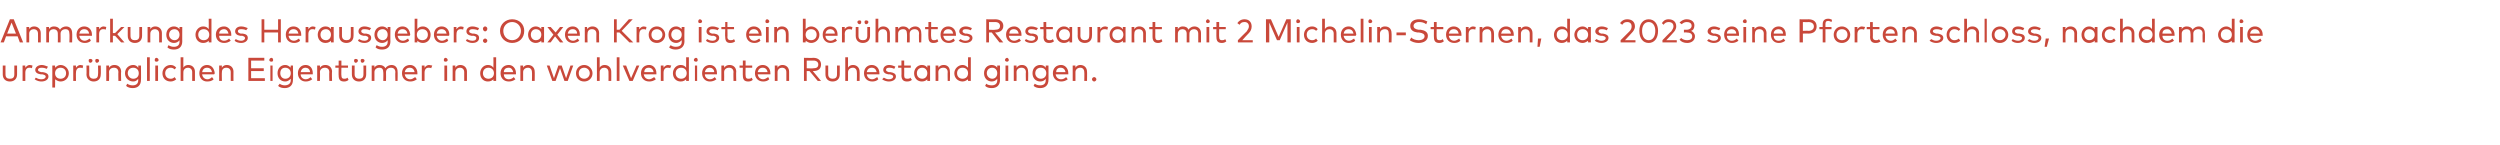
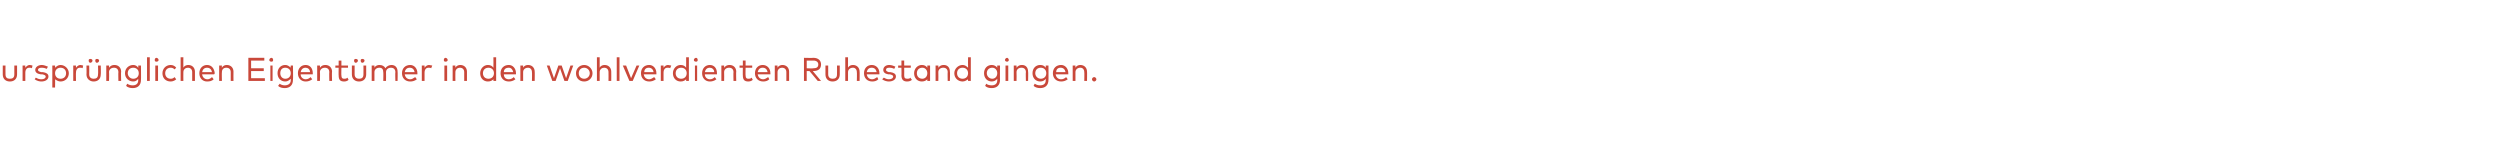
<svg xmlns="http://www.w3.org/2000/svg" version="1.1" width="454px" height="26.3px" viewBox="0 -3 454 26.3" style="top:-3px">
  <desc>Anmerkung des Herausgebers: Oaxen Krog ist ein ber hmtes Restaurant mit 2 Michelin Sternen, das 2023 seine Pforten sc...</desc>
  <defs />
  <g id="Polygon21628">
    <path d="m3.1 10.5c0 .9-.6 1.3-1.3 1.3c-.7 0-1.3-.4-1.3-1.3V8.9h.5s-.02 1.6 0 1.6c0 .6.3.8.8.8c.5 0 .8-.2.8-.8V8.9h.5v1.6zm2.8-1.6l-.1.5c-.1-.1-.3-.1-.5-.1c-.4 0-.7.3-.7.9v1.5h-.5V8.9h.5s-.02.36 0 .4c.2-.3.5-.5.8-.5c.2 0 .4.1.5.1zm2.6.6c-.2-.1-.6-.2-.9-.2c-.4 0-.7.1-.7.4c0 .2.2.3.6.4h.3c.6.1 1 .3 1 .8c0 .5-.5.9-1.3.9c-.3 0-.8-.1-1.2-.4l.2-.3c.2.1.5.3 1 .3c.5 0 .8-.2.8-.5c0-.2-.2-.3-.6-.4h-.3c-.7-.1-1-.4-1-.8c0-.5.5-.9 1.2-.9c.4 0 .8.2 1.1.3l-.2.4zm4 .8c0 .9-.7 1.5-1.5 1.5c-.4 0-.7-.2-1-.4c.03-.04 0 1.5 0 1.5h-.5v-4h.5s.03.37 0 .4c.3-.3.6-.5 1-.5c.8 0 1.5.7 1.5 1.5zm-2.5 0c0 .6.4 1 1 1c.6 0 1-.4 1-1c0-.6-.4-1-1-1c-.6 0-1 .4-1 1zm5.1-1.4l-.1.5c-.1-.1-.3-.1-.5-.1c-.4 0-.7.3-.7.9c-.03-.05 0 1.5 0 1.5h-.5V8.9h.5s-.03.36 0 .4c.2-.3.5-.5.8-.5c.2 0 .4.1.5.1zm3.2 1.6c0 .9-.6 1.3-1.3 1.3c-.6 0-1.3-.4-1.3-1.3c.04.05 0-1.6 0-1.6h.5s.03 1.6 0 1.6c0 .6.4.8.8.8c.5 0 .8-.2.8-.8c.05 0 0-1.6 0-1.6h.5s.04 1.65 0 1.6zM16.8 8c0 .2-.2.4-.4.4c-.2 0-.3-.2-.3-.4c0-.2.1-.3.3-.3c.2 0 .4.1.4.3zM18 8c0 .2-.2.4-.4.4c-.2 0-.3-.2-.3-.4c0-.2.1-.3.3-.3c.2 0 .4.1.4.3zm4 2c-.05-.03 0 1.7 0 1.7h-.5s-.04-1.57 0-1.6c0-.5-.3-.8-.8-.8c-.5 0-.9.3-.9.8c.04.04 0 1.6 0 1.6h-.5V8.9h.5s.03.36 0 .4c.3-.4.6-.5 1-.5c.7 0 1.2.5 1.2 1.2zm3.1-.7c.04-.02 0-.4 0-.4h.5s.03 2.64 0 2.6c0 1-.6 1.5-1.5 1.5c-.4 0-.9-.1-1.2-.4l.2-.4c.3.2.6.3 1 .3c.6 0 1-.3 1-.9v-.3c-.2.3-.5.5-.9.5c-.8 0-1.5-.6-1.5-1.5c0-.9.7-1.5 1.5-1.5c.4 0 .7.2.9.5zm-1.9 1c0 .5.4 1 1 1c.6 0 1-.4 1-1c0-.6-.4-1-1-1c-.6 0-1 .4-1 1zm4 1.4h-.5V7.4h.5v4.3zm1.5 0h-.5V8.9h.5v2.8zm.1-3.8c0 .2-.2.3-.4.3c-.2 0-.3-.1-.3-.3c0-.2.1-.4.3-.4c.2 0 .4.2.4.4zM32 9.3l-.3.3c-.2-.2-.4-.3-.7-.3c-.6 0-1 .4-1 1c0 .6.4 1 1 1c.3 0 .5-.1.7-.3l.3.4c-.2.2-.6.4-1 .4c-.9 0-1.5-.6-1.5-1.5c0-.8.6-1.5 1.5-1.5c.4 0 .8.2 1 .5zm1.3 0c.2-.4.6-.5.9-.5c.7 0 1.2.5 1.2 1.2v1.7h-.5v-1.6c0-.5-.3-.8-.8-.8c-.4 0-.8.3-.8.8c-.02.04 0 1.6 0 1.6h-.5V7.4h.5s-.02 1.86 0 1.9zm5.7 1c0 .1-.1.1-.1.2h-2.2c.1.6.5.9 1 .9c.3 0 .6-.2.8-.4l.3.4c-.3.3-.7.4-1.2.4c-.8 0-1.4-.6-1.4-1.5c0-.9.6-1.5 1.4-1.5c.8 0 1.3.6 1.4 1.5zm-2.3-.2h1.8c-.1-.5-.4-.8-.9-.8c-.5 0-.8.3-.9.8zm5.7-.1c-.02-.03 0 1.7 0 1.7h-.5v-1.6c0-.5-.3-.8-.8-.8c-.5 0-.8.3-.8.8c-.04.04 0 1.6 0 1.6h-.5V8.9h.5s-.04.36 0 .4c.2-.4.6-.5.9-.5c.7 0 1.2.5 1.2 1.2zm5.7 1.7h-3V7.5h2.9v.5h-2.4v1.4h2.3v.5h-2.3v1.3h2.5v.5zm1.4 0h-.4V8.9h.4v2.8zm.1-3.8c0 .2-.1.3-.3.3c-.2 0-.4-.1-.4-.3c0-.2.2-.4.4-.4c.2 0 .3.2.3.4zm3.2 1.4c-.05-.02 0-.4 0-.4h.4s.05 2.64 0 2.6c0 1-.6 1.5-1.5 1.5c-.4 0-.9-.1-1.2-.4l.3-.4c.2.2.6.3.9.3c.6 0 1.1-.3 1.1-.9v-.3c-.3.3-.6.5-1 .5c-.8 0-1.4-.6-1.4-1.5c0-.9.6-1.5 1.4-1.5c.4 0 .7.2 1 .5zm-1.9 1c0 .5.3 1 .9 1c.6 0 1-.4 1-1c0-.6-.4-1-1-1c-.6 0-.9.4-.9 1zm5.9 0v.2h-2.2c0 .6.5.9.9.9c.4 0 .7-.2.9-.4l.3.4c-.4.3-.8.4-1.2.4c-.8 0-1.4-.6-1.4-1.5c0-.9.6-1.5 1.4-1.5c.8 0 1.3.6 1.3 1.5zm-2.2-.2h1.7c0-.5-.4-.8-.8-.8c-.5 0-.8.3-.9.8zm5.7-.1c-.05-.03 0 1.7 0 1.7h-.5s-.04-1.57 0-1.6c0-.5-.3-.8-.8-.8c-.5 0-.9.3-.9.8c.04.04 0 1.6 0 1.6h-.5V8.9h.5s.03.36 0 .4c.3-.4.6-.5 1-.5c.7 0 1.2.5 1.2 1.2zm2.9-.7H62s-.04 1.43 0 1.4c0 .5.2.6.5.6c.2 0 .4 0 .6-.2l.2.4c-.2.2-.5.3-.8.3c-.7 0-1-.3-1-1.1c-.03.04 0-1.4 0-1.4h-.6v-.4h.6v-.9h.5v.9h1.2v.4zm3.3 1.2c0 .9-.6 1.3-1.3 1.3c-.7 0-1.3-.4-1.3-1.3V8.9h.5v1.6c0 .6.4.8.8.8c.5 0 .8-.2.8-.8c.02 0 0-1.6 0-1.6h.5v1.6zM65 8c0 .2-.2.4-.4.4c-.2 0-.3-.2-.3-.4c0-.2.1-.3.3-.3c.2 0 .4.1.4.3zm1.2 0c0 .2-.2.4-.4.4c-.2 0-.3-.2-.3-.4c0-.2.1-.3.3-.3c.2 0 .4.1.4.3zm6 2c.04-.03 0 1.7 0 1.7h-.4s-.05-1.57 0-1.6c0-.5-.3-.8-.8-.8c-.5 0-.9.3-.9.8c.03.04 0 1.6 0 1.6h-.5s.04-1.57 0-1.6c0-.5-.2-.8-.7-.8c-.5 0-.9.3-.9.8v1.6h-.5V8.9h.5v.4c.2-.4.6-.5.9-.5c.5 0 .9.2 1.1.6c.2-.4.7-.6 1.1-.6c.7 0 1.1.5 1.1 1.2zm3.6.3v.2h-2.3c.1.6.5.9 1 .9c.3 0 .6-.2.9-.4l.3.4c-.4.3-.8.4-1.2.4c-.9 0-1.5-.6-1.5-1.5c0-.9.6-1.5 1.5-1.5c.7 0 1.3.6 1.3 1.5zm-2.3-.2h1.8c-.1-.5-.4-.8-.9-.8c-.5 0-.8.3-.9.8zm5-1.2l-.2.5c-.1-.1-.3-.1-.5-.1c-.4 0-.7.3-.7.9v1.5h-.5V8.9h.5v.4c.2-.3.5-.5.8-.5c.2 0 .4.1.6.1zm2.7 2.8h-.5V8.9h.5v2.8zm.1-3.8c0 .2-.2.3-.4.3c-.2 0-.3-.1-.3-.3c0-.2.1-.4.3-.4c.2 0 .4.2.4.4zm3.5 2.1v1.7h-.5v-1.6c0-.5-.3-.8-.8-.8c-.4 0-.8.3-.8.8c-.02.04 0 1.6 0 1.6h-.5V8.9h.5s-.02.36 0 .4c.2-.4.6-.5.9-.5c.7 0 1.2.5 1.2 1.2zm4.8-.7c.03-.03 0-1.9 0-1.9h.5v4.3h-.5s.03-.34 0-.3c-.2.2-.5.4-1 .4c-.8 0-1.4-.6-1.4-1.5c0-.8.6-1.5 1.4-1.5c.5 0 .8.2 1 .5zm-1.9 1c0 .6.4 1 1 1c.6 0 1-.4 1-1c0-.6-.4-1-1-1c-.6 0-1 .4-1 1zm6 0v.2h-2.2c0 .6.4.9.9.9c.4 0 .7-.2.9-.4l.3.4c-.4.3-.8.4-1.2.4c-.9 0-1.5-.6-1.5-1.5c0-.9.6-1.5 1.5-1.5c.7 0 1.3.6 1.3 1.5zm-2.2-.2h1.7c-.1-.5-.4-.8-.8-.8c-.6 0-.9.3-.9.8zm5.6-.1c.03-.03 0 1.7 0 1.7h-.5s.04-1.57 0-1.6c0-.5-.3-.8-.7-.8c-.5 0-.9.3-.9.8v1.6h-.5V8.9h.5v.4c.2-.4.6-.5.9-.5c.7 0 1.2.5 1.2 1.2zm5.7 1.2l.8-2.3h.5l-1 2.8h-.6l-.8-2.3l-.8 2.3h-.6l-1-2.8h.5l.8 2.3l.8-2.3h.6l.8 2.3zm4.8-.9c0 .9-.7 1.5-1.5 1.5c-.9 0-1.5-.6-1.5-1.5c0-.8.6-1.5 1.5-1.5c.8 0 1.5.7 1.5 1.5zm-2.5 0c0 .6.4 1 1 1c.5 0 1-.4 1-1c0-.6-.5-1-1-1c-.6 0-1 .4-1 1zm3.8-1c.2-.4.6-.5.9-.5c.7 0 1.2.5 1.2 1.2c.02-.03 0 1.7 0 1.7h-.5s.02-1.57 0-1.6c0-.5-.3-.8-.8-.8c-.4 0-.8.3-.8.8v1.6h-.5V7.4h.5v1.9zm3.6 2.4h-.5V7.4h.5v4.3zm2.4 0h-.6l-1.2-2.8h.6l.9 2.3l1-2.3h.5l-1.2 2.8zm4.3-1.4v.2h-2.3c.1.6.5.9 1 .9c.3 0 .6-.2.9-.4l.3.4c-.4.3-.8.4-1.2.4c-.9 0-1.5-.6-1.5-1.5c0-.9.6-1.5 1.5-1.5c.7 0 1.3.6 1.3 1.5zm-2.2-.2h1.7c-.1-.5-.4-.8-.9-.8c-.5 0-.8.3-.8.8zm4.9-1.2l-.2.5c-.1-.1-.3-.1-.5-.1c-.4 0-.7.3-.7.9v1.5h-.5V8.9h.5v.4c.2-.3.5-.5.8-.5c.2 0 .4.1.6.1zm2.7.4c.02-.03 0-1.9 0-1.9h.5v4.3h-.5s.02-.34 0-.3c-.2.2-.5.4-1 .4c-.8 0-1.4-.6-1.4-1.5c0-.8.6-1.5 1.4-1.5c.5 0 .8.2 1 .5zm-1.9 1c0 .6.4 1 1 1c.6 0 1-.4 1-1c0-.6-.4-1-1-1c-.6 0-1 .4-1 1zm3.9 1.4h-.4V8.9h.4v2.8zm.1-3.8c0 .2-.1.3-.3.3c-.2 0-.4-.1-.4-.3c0-.2.2-.4.4-.4c.2 0 .3.2.3.4zm3.5 2.4v.2H128c0 .6.5.9.9.9c.4 0 .7-.2.9-.4l.3.4c-.4.3-.8.4-1.2.4c-.8 0-1.4-.6-1.4-1.5c0-.9.6-1.5 1.4-1.5c.8 0 1.3.6 1.3 1.5zm-2.2-.2h1.7c0-.5-.4-.8-.8-.8c-.5 0-.8.3-.9.8zm5.7-.1c-.05-.03 0 1.7 0 1.7h-.5s-.04-1.57 0-1.6c0-.5-.3-.8-.8-.8c-.5 0-.9.3-.9.8c.03.04 0 1.6 0 1.6h-.5V8.9h.5s.03.36 0 .4c.3-.4.6-.5 1-.5c.7 0 1.2.5 1.2 1.2zm2.9-.7h-1.2s-.04 1.43 0 1.4c0 .5.2.6.5.6c.2 0 .4 0 .6-.2l.2.4c-.2.2-.5.3-.8.3c-.7 0-1-.3-1-1.1c-.03.04 0-1.4 0-1.4h-.6v-.4h.6v-.9h.5v.9h1.2v.4zm3.3 1v.2h-2.3c.1.6.5.9 1 .9c.3 0 .6-.2.9-.4l.2.4c-.3.3-.7.4-1.1.4c-.9 0-1.5-.6-1.5-1.5c0-.9.6-1.5 1.4-1.5c.8 0 1.4.6 1.4 1.5zm-2.3-.2h1.8c-.1-.5-.4-.8-.9-.8c-.5 0-.8.3-.9.8zm5.7-.1v1.7h-.5v-1.6c0-.5-.3-.8-.8-.8c-.4 0-.8.3-.8.8v1.6h-.5V8.9h.5s-.02.36 0 .4c.2-.4.6-.5.9-.5c.7 0 1.2.5 1.2 1.2zm4.4-2.5c.9 0 1.4.5 1.4 1.2c0 .8-.5 1.2-1.4 1.2c-.03.03-.1 0-.1 0l1.5 1.8h-.6L147 9.9h-.5v1.8h-.5V7.5s1.66.04 1.7 0zm-1.2.5v1.4s1.15.05 1.2 0c.6 0 .9-.2.9-.7c0-.4-.3-.7-.9-.7c-.05.03-1.2 0-1.2 0zm6 2.5c0 .9-.6 1.3-1.3 1.3c-.7 0-1.3-.4-1.3-1.3V8.9h.5v1.6c0 .6.4.8.8.8c.5 0 .8-.2.8-.8c.02 0 0-1.6 0-1.6h.5v1.6zm1.5-1.2c.2-.4.6-.5.9-.5c.7 0 1.2.5 1.2 1.2c.03-.03 0 1.7 0 1.7h-.5s.04-1.57 0-1.6c0-.5-.3-.8-.7-.8c-.5 0-.9.3-.9.8v1.6h-.5V7.4h.5v1.9zm5.7 1v.2h-2.3c.1.6.5.9 1 .9c.3 0 .6-.2.9-.4l.2.4c-.3.3-.7.4-1.1.4c-.9 0-1.5-.6-1.5-1.5c0-.9.6-1.5 1.4-1.5c.8 0 1.4.6 1.4 1.5zm-2.3-.2h1.8c-.1-.5-.4-.8-.9-.8c-.5 0-.8.3-.9.8zm5-.6c-.2-.1-.5-.2-.9-.2c-.4 0-.6.1-.6.4c0 .2.2.3.5.4h.3c.6.1 1 .3 1 .8c0 .5-.5.9-1.3.9c-.3 0-.8-.1-1.2-.4l.3-.3c.2.1.5.3.9.3c.5 0 .8-.2.8-.5c0-.2-.2-.3-.6-.4h-.3c-.6-.1-.9-.4-.9-.8c0-.5.4-.9 1.1-.9c.4 0 .9.2 1.1.3l-.2.4zm3-.2h-1.2s.02 1.43 0 1.4c0 .5.2.6.6.6c.2 0 .4 0 .5-.2l.3.4c-.2.2-.5.3-.9.3c-.6 0-1-.3-1-1.1c.03.04 0-1.4 0-1.4h-.6v-.4h.6v-.9h.5v.9h1.2v.4zm3.5 2.4h-.5v-.3c-.2.2-.5.4-1 .4c-.8 0-1.4-.6-1.4-1.5c0-.8.6-1.5 1.4-1.5c.5 0 .8.2 1 .5v-.4h.5v2.8zm-2.4-1.4c0 .6.4 1 1 1c.5 0 .9-.4.9-1c0-.6-.4-1-.9-1c-.6 0-1 .4-1 1zm6-.3c.05-.03 0 1.7 0 1.7h-.4s-.04-1.57 0-1.6c0-.5-.3-.8-.8-.8c-.5 0-.9.3-.9.8c.03.04 0 1.6 0 1.6h-.5V8.9h.5s.03.36 0 .4c.3-.4.6-.5 1-.5c.7 0 1.1.5 1.1 1.2zm3.3-.7c-.03-.03 0-1.9 0-1.9h.5v4.3h-.5s-.03-.34 0-.3c-.3.2-.6.4-1 .4c-.8 0-1.5-.6-1.5-1.5c0-.8.7-1.5 1.5-1.5c.4 0 .7.2 1 .5zm-2 1c0 .6.4 1 1 1c.6 0 1-.4 1-1c0-.6-.4-1-1-1c-.6 0-1 .4-1 1zm7.3-1c-.02-.02 0-.4 0-.4h.5s-.03 2.64 0 2.6c0 1-.6 1.5-1.5 1.5c-.5 0-.9-.1-1.2-.4l.2-.4c.2.2.6.3 1 .3c.6 0 1-.3 1-.9v-.3c-.2.3-.6.5-1 .5c-.8 0-1.4-.6-1.4-1.5c0-.9.6-1.5 1.4-1.5c.4 0 .8.2 1 .5zm-1.9 1c0 .5.4 1 1 1c.5 0 .9-.4.9-1c0-.6-.4-1-.9-1c-.6 0-1 .4-1 1zm3.9 1.4h-.5V8.9h.5v2.8zm.1-3.8c0 .2-.2.3-.3.3c-.2 0-.4-.1-.4-.3c0-.2.2-.4.4-.4c.1 0 .3.2.3.4zm3.5 2.1c.04-.03 0 1.7 0 1.7h-.4s-.05-1.57 0-1.6c0-.5-.3-.8-.8-.8c-.5 0-.9.3-.9.8c.03.04 0 1.6 0 1.6h-.5V8.9h.5s.02.36 0 .4c.3-.4.6-.5 1-.5c.7 0 1.1.5 1.1 1.2zm3.2-.7c.03-.02 0-.4 0-.4h.5s.02 2.64 0 2.6c0 1-.6 1.5-1.5 1.5c-.4 0-.9-.1-1.2-.4l.2-.4c.3.2.6.3 1 .3c.6 0 1-.3 1-.9v-.3c-.2.3-.5.5-1 .5c-.8 0-1.4-.6-1.4-1.5c0-.9.6-1.5 1.4-1.5c.5 0 .8.2 1 .5zm-1.9 1c0 .5.4 1 1 1c.6 0 1-.4 1-1c0-.6-.4-1-1-1c-.6 0-1 .4-1 1zm6 0v.2h-2.3c.1.6.5.9 1 .9c.4 0 .7-.2.9-.4l.3.4c-.4.3-.8.4-1.2.4c-.9 0-1.5-.6-1.5-1.5c0-.9.6-1.5 1.5-1.5c.7 0 1.3.6 1.3 1.5zm-2.2-.2h1.7c-.1-.5-.4-.8-.9-.8c-.5 0-.8.3-.8.8zm5.6-.1c.03-.03 0 1.7 0 1.7h-.5s.04-1.57 0-1.6c0-.5-.3-.8-.7-.8c-.5 0-.9.3-.9.8v1.6h-.5V8.9h.5v.4c.2-.4.6-.5.9-.5c.7 0 1.2.5 1.2 1.2zm1.7 1.4c0 .2-.2.4-.4.4c-.2 0-.4-.2-.4-.4c0-.2.2-.4.4-.4c.2 0 .4.2.4.4z" stroke="none" fill="#c9483a" />
  </g>
  <g id="Polygon21627">
-     <path d="m4.2 4.7h-.6l-.4-1.1H1.1L.7 4.7h-.6L1.8.5h.7l1.7 4.2zM1.3 3.1h1.6l-.8-2l-.8 2zM7.4 3c.01-.03 0 1.7 0 1.7h-.5s.02-1.57 0-1.6c0-.5-.3-.8-.8-.8c-.4 0-.8.3-.8.8v1.6h-.5V1.9h.5v.4c.2-.4.6-.5.9-.5c.7 0 1.2.5 1.2 1.2zm5.7 0c.04-.03 0 1.7 0 1.7h-.5s.05-1.57 0-1.6c0-.5-.2-.8-.7-.8c-.5 0-.9.3-.9.8c.02.04 0 1.6 0 1.6h-.5s.03-1.57 0-1.6c0-.5-.3-.8-.8-.8c-.4 0-.8.3-.8.8v1.6h-.5V1.9h.5v.4c.2-.4.6-.5.9-.5c.5 0 .9.2 1.1.6c.2-.4.7-.6 1.1-.6c.7 0 1.1.5 1.1 1.2zm3.6.3v.2h-2.3c.1.6.5.9 1 .9c.3 0 .6-.2.9-.4l.2.4c-.3.3-.7.4-1.1.4c-.9 0-1.5-.6-1.5-1.5c0-.9.6-1.5 1.4-1.5c.8 0 1.4.6 1.4 1.5zm-2.3-.2h1.8c-.1-.5-.4-.8-.9-.8c-.5 0-.8.3-.9.8zm4.9-1.2l-.1.5c-.1-.1-.3-.1-.5-.1c-.4 0-.7.3-.7.9v1.5h-.5V1.9h.5v.4c.2-.3.5-.5.8-.5c.2 0 .4.1.5.1zM20.5 3h.4L22 1.9h.6l-1.3 1.3l1.3 1.5h-.6l-1.1-1.2h-.4v1.2h-.5V.4h.5v2.6zm5.3.5c0 .9-.6 1.3-1.3 1.3c-.7 0-1.3-.4-1.3-1.3V1.9h.5s-.02 1.6 0 1.6c0 .6.3.8.8.8c.5 0 .8-.2.8-.8V1.9h.5v1.6zm3.6-.5v1.7h-.5V3.1c0-.5-.3-.8-.8-.8c-.4 0-.8.3-.8.8c-.02.04 0 1.6 0 1.6h-.5V1.9h.5s-.02.36 0 .4c.2-.4.6-.5.9-.5c.7 0 1.2.5 1.2 1.2zm3.2-.7v-.4h.5s-.02 2.64 0 2.6c0 1-.6 1.5-1.5 1.5c-.5 0-.9-.1-1.2-.4l.2-.4c.3.2.6.3 1 .3c.6 0 1-.3 1-.9v-.3c-.2.3-.6.5-1 .5c-.8 0-1.4-.6-1.4-1.5c0-.9.6-1.5 1.4-1.5c.4 0 .8.2 1 .5zm-1.9 1c0 .5.4 1 1 1c.5 0 .9-.4.9-1c0-.6-.4-1-.9-1c-.6 0-1 .4-1 1zm7.2-1c.03-.03 0-1.9 0-1.9h.5v4.3h-.5s.03-.34 0-.3c-.2.2-.5.4-1 .4c-.8 0-1.4-.6-1.4-1.5c0-.8.6-1.5 1.4-1.5c.5 0 .8.2 1 .5zm-1.9 1c0 .6.4 1 1 1c.6 0 1-.4 1-1c0-.6-.4-1-1-1c-.6 0-1 .4-1 1zm6 0v.2h-2.2c0 .6.4.9.9.9c.4 0 .7-.2.9-.4l.3.4c-.4.3-.8.4-1.2.4c-.9 0-1.5-.6-1.5-1.5c0-.9.6-1.5 1.5-1.5c.7 0 1.3.6 1.3 1.5zm-2.2-.2h1.7c-.1-.5-.4-.8-.8-.8c-.5 0-.9.3-.9.8zm4.9-.6c-.1-.1-.5-.2-.9-.2c-.4 0-.6.1-.6.4c0 .2.2.3.5.4h.4c.6.1.9.3.9.8c0 .5-.5.9-1.2.9c-.4 0-.9-.1-1.2-.4l.2-.3c.2.1.5.3 1 .3c.4 0 .7-.2.7-.5c0-.2-.2-.3-.5-.4h-.4c-.6-.1-.9-.4-.9-.8c0-.5.4-.9 1.1-.9c.5 0 .9.2 1.2.3l-.3.4zm3.3-.1h2.5V.5h.5v4.2h-.5V2.9H48v1.8h-.5V.5h.5v1.9zm6.7.9v.2h-2.3c.1.6.5.9 1 .9c.3 0 .6-.2.9-.4l.2.4c-.3.3-.7.4-1.1.4c-.9 0-1.5-.6-1.5-1.5c0-.9.6-1.5 1.4-1.5c.8 0 1.4.6 1.4 1.5zm-2.3-.2h1.8c-.1-.5-.4-.8-.9-.8c-.5 0-.8.3-.9.8zm4.9-1.2l-.1.5c-.1-.1-.3-.1-.5-.1c-.4 0-.7.3-.7.9v1.5h-.5V1.9h.5v.4c.2-.3.5-.5.8-.5c.2 0 .4.1.5.1zm3.3 2.8h-.5s.02-.34 0-.3c-.2.2-.5.4-1 .4c-.8 0-1.4-.6-1.4-1.5c0-.8.6-1.5 1.4-1.5c.5 0 .8.2 1 .5c.02-.03 0-.4 0-.4h.5v2.8zm-2.4-1.4c0 .6.4 1 1 1c.5 0 .9-.4.9-1c0-.6-.4-1-.9-1c-.6 0-1 .4-1 1zm6 .2c0 .9-.6 1.3-1.3 1.3c-.7 0-1.3-.4-1.3-1.3c.02.05 0-1.6 0-1.6h.5v1.6c0 .6.4.8.8.8c.5 0 .8-.2.8-.8c.03 0 0-1.6 0-1.6h.5s.02 1.65 0 1.6zm2.9-1c-.1-.1-.5-.2-.9-.2c-.4 0-.6.1-.6.4c0 .2.2.3.5.4h.4c.6.1.9.3.9.8c0 .5-.5.9-1.2.9c-.4 0-.9-.1-1.2-.4l.2-.3c.2.1.5.3 1 .3c.4 0 .7-.2.7-.5c0-.2-.2-.3-.5-.4h-.4c-.6-.1-.9-.4-.9-.8c0-.5.4-.9 1.1-.9c.5 0 .9.2 1.2.3l-.3.4zm3.3-.2c-.02-.02 0-.4 0-.4h.5s-.03 2.64 0 2.6c0 1-.6 1.5-1.5 1.5c-.5 0-.9-.1-1.2-.4l.2-.4c.3.2.6.3 1 .3c.6 0 1-.3 1-.9v-.3c-.2.3-.6.5-1 .5c-.8 0-1.4-.6-1.4-1.5c0-.9.6-1.5 1.4-1.5c.4 0 .8.2 1 .5zm-1.9 1c0 .5.4 1 1 1c.5 0 .9-.4.9-1c0-.6-.4-1-.9-1c-.6 0-1 .4-1 1zm6 0c0 .1-.1.1-.1.2h-2.2c.1.6.5.9 1 .9c.3 0 .6-.2.9-.4l.2.4c-.3.3-.7.4-1.2.4c-.8 0-1.4-.6-1.4-1.5c0-.9.6-1.5 1.4-1.5c.8 0 1.3.6 1.4 1.5zm-2.3-.2h1.8c-.1-.5-.4-.8-.9-.8c-.5 0-.8.3-.9.8zm6 .2c0 .9-.6 1.5-1.4 1.5c-.5 0-.8-.2-1-.4c-.04-.04 0 .3 0 .3h-.5V.4h.5s-.04 1.87 0 1.9c.2-.3.5-.5 1-.5c.8 0 1.4.7 1.4 1.5zm-2.5 0c0 .6.4 1 1 1c.6 0 1-.4 1-1c0-.6-.4-1-1-1c-.6 0-1 .4-1 1zm5.9 0c0 .1 0 .1-.1.2h-2.2c.1.6.5.9 1 .9c.3 0 .6-.2.9-.4l.2.4c-.3.3-.7.4-1.2.4c-.8 0-1.4-.6-1.4-1.5c0-.9.6-1.5 1.4-1.5c.8 0 1.4.6 1.4 1.5zm-2.3-.2h1.8c-.1-.5-.4-.8-.9-.8c-.5 0-.8.3-.9.8zm4.9-1.2l-.1.5c-.1-.1-.3-.1-.5-.1c-.4 0-.7.3-.7.9c-.03-.05 0 1.5 0 1.5h-.5V1.9h.5s-.04.36 0 .4c.2-.3.5-.5.8-.5c.2 0 .4.1.5.1zm2.6.6c-.2-.1-.6-.2-1-.2c-.3 0-.6.1-.6.4c0 .2.2.3.6.4h.3c.6.1.9.3.9.8c0 .5-.4.9-1.2.9c-.4 0-.8-.1-1.2-.4l.2-.3c.2.1.5.3 1 .3c.5 0 .7-.2.7-.5c0-.2-.1-.3-.5-.4h-.4c-.6-.1-.9-.4-.9-.8c0-.5.4-.9 1.1-.9c.5 0 .9.2 1.2.3l-.2.4zm1.7-.3c0 .3-.2.5-.4.5c-.2 0-.4-.2-.4-.5c0-.2.2-.4.4-.4c.2 0 .4.2.4.4zm0 2.2c0 .2-.2.4-.4.4c-.2 0-.4-.2-.4-.4c0-.2.2-.4.4-.4c.2 0 .4.2.4.4zm6.7-1.8c0 1.3-.9 2.2-2.2 2.2c-1.2 0-2.2-.9-2.2-2.2c0-1.2 1-2.1 2.2-2.1c1.3 0 2.2.9 2.2 2.1zm-3.8 0c0 1 .7 1.7 1.6 1.7c.9 0 1.6-.7 1.6-1.7c0-.9-.7-1.6-1.6-1.6c-.9 0-1.6.7-1.6 1.6zm7.4 2.1h-.5v-.3c-.2.2-.6.4-1 .4c-.8 0-1.4-.6-1.4-1.5c0-.8.6-1.5 1.4-1.5c.4 0 .8.2 1 .5v-.4h.5v2.8zm-2.4-1.4c0 .6.4 1 .9 1c.6 0 1-.4 1-1c0-.6-.4-1-1-1c-.5 0-.9.4-.9 1zm4.8 0l1.1 1.4h-.6l-.9-1.1l-.8 1.1h-.6l1.1-1.4l-1.1-1.4h.6l.9 1l.8-1h.6l-1.1 1.4zm4.1 0v.2h-2.2c.1.6.5.9 1 .9c.3 0 .6-.2.8-.4l.3.4c-.4.3-.8.4-1.2.4c-.8 0-1.4-.6-1.4-1.5c0-.9.6-1.5 1.4-1.5c.8 0 1.3.6 1.3 1.5zm-2.2-.2h1.7c0-.5-.3-.8-.8-.8c-.5 0-.8.3-.9.8zm5.7-.1c-.03-.03 0 1.7 0 1.7h-.5s-.02-1.57 0-1.6c0-.5-.3-.8-.8-.8c-.5 0-.8.3-.8.8c-.05.04 0 1.6 0 1.6h-.5V1.9h.4s.05.36 0 .4c.3-.4.7-.5 1-.5c.7 0 1.2.5 1.2 1.2zm3.7-.1h-.5v1.8h-.5V.5h.5v1.9h.5l1.7-1.9h.7l-2 2.1l2.1 2.1h-.7l-1.8-1.8zm4.9-1l-.1.5c-.1-.1-.3-.1-.5-.1c-.4 0-.7.3-.7.9c-.04-.05 0 1.5 0 1.5h-.5V1.9h.5s-.04.36 0 .4c.2-.3.5-.5.8-.5c.2 0 .4.1.5.1zm3.4 1.4c0 .9-.7 1.5-1.5 1.5c-.9 0-1.5-.6-1.5-1.5c0-.8.6-1.5 1.5-1.5c.8 0 1.5.7 1.5 1.5zm-2.5 0c0 .6.4 1 1 1c.5 0 1-.4 1-1c0-.6-.5-1-1-1c-.6 0-1 .4-1 1zm5.5-1c-.04-.02 0-.4 0-.4h.5s-.05 2.64 0 2.6c0 1-.7 1.5-1.6 1.5c-.4 0-.9-.1-1.2-.4l.3-.4c.2.2.6.3.9.3c.7 0 1.1-.3 1.1-.9v-.3c-.3.3-.6.5-1 .5c-.8 0-1.4-.6-1.4-1.5c0-.9.6-1.5 1.4-1.5c.4 0 .7.2 1 .5zm-1.9 1c0 .5.4 1 .9 1c.6 0 1-.4 1-1c0-.6-.4-1-1-1c-.5 0-.9.4-.9 1zm5.5 1.4h-.5V1.9h.5v2.8zm.1-3.8c0 .2-.2.3-.4.3c-.2 0-.3-.1-.3-.3c0-.2.1-.4.3-.4c.2 0 .4.2.4.4zm2.8 1.6c-.1-.1-.5-.2-.9-.2c-.4 0-.6.1-.6.4c0 .2.2.3.5.4h.4c.6.1.9.3.9.8c0 .5-.5.9-1.2.9c-.4 0-.9-.1-1.2-.4l.2-.3c.2.1.5.3 1 .3c.4 0 .7-.2.7-.5c0-.2-.2-.3-.5-.4h-.4c-.6-.1-.9-.4-.9-.8c0-.5.4-.9 1.1-.9c.5 0 .9.2 1.2.3l-.3.4zm3-.2h-1.2s.04 1.43 0 1.4c0 .5.3.6.6.6c.2 0 .4 0 .6-.2l.2.4c-.2.2-.5.3-.9.3c-.6 0-.9-.3-.9-1.1c-.05.04 0-1.4 0-1.4h-.7v-.4h.7v-.9h.4v.9h1.2v.4zm5 1v.2H136c.1.6.5.9 1 .9c.3 0 .6-.2.9-.4l.2.4c-.3.3-.7.4-1.1.4c-.9 0-1.5-.6-1.5-1.5c0-.9.6-1.5 1.4-1.5c.8 0 1.4.6 1.4 1.5zm-2.3-.2h1.8c-.1-.5-.4-.8-.9-.8c-.5 0-.8.3-.9.8zm3.6 1.6h-.5V1.9h.5v2.8zm.1-3.8c0 .2-.2.3-.4.3c-.2 0-.3-.1-.3-.3c0-.2.1-.4.3-.4c.2 0 .4.2.4.4zm3.5 2.1c.03-.03 0 1.7 0 1.7h-.5s.04-1.57 0-1.6c0-.5-.3-.8-.7-.8c-.5 0-.9.3-.9.8v1.6h-.5V1.9h.5v.4c.2-.4.6-.5.9-.5c.7 0 1.2.5 1.2 1.2zm5.6.3c0 .9-.7 1.5-1.5 1.5c-.4 0-.7-.2-1-.4c.03-.04 0 .3 0 .3h-.5V.4h.5s.03 1.87 0 1.9c.3-.3.6-.5 1-.5c.8 0 1.5.7 1.5 1.5zm-2.5 0c0 .6.4 1 1 1c.6 0 1-.4 1-1c0-.6-.4-1-1-1c-.6 0-1 .4-1 1zm5.8 0v.2h-2.2c0 .6.5.9.9.9c.4 0 .7-.2.9-.4l.3.4c-.4.3-.8.4-1.2.4c-.8 0-1.4-.6-1.4-1.5c0-.9.6-1.5 1.4-1.5c.8 0 1.3.6 1.3 1.5zm-2.2-.2h1.7c0-.5-.4-.8-.8-.8c-.5 0-.8.3-.9.8zm4.9-1.2l-.1.5c-.2-.1-.4-.1-.5-.1c-.5 0-.8.3-.8.9c.04-.05 0 1.5 0 1.5h-.5V1.9h.5s.03.36 0 .4c.2-.3.5-.5.9-.5c.2 0 .3.1.5.1zm3.2 1.6c0 .9-.6 1.3-1.3 1.3c-.7 0-1.3-.4-1.3-1.3V1.9h.5v1.6c0 .6.3.8.8.8c.5 0 .8-.2.8-.8V1.9h.5v1.6zM156.4 1c0 .2-.1.4-.3.4c-.2 0-.4-.2-.4-.4c0-.2.2-.3.4-.3c.2 0 .3.1.3.3zm1.3 0c0 .2-.2.4-.4.4c-.2 0-.3-.2-.3-.4c0-.2.1-.3.3-.3c.2 0 .4.1.4.3zm1.8 1.3c.2-.4.6-.5.9-.5c.7 0 1.2.5 1.2 1.2c.02-.03 0 1.7 0 1.7h-.5s.02-1.57 0-1.6c0-.5-.3-.8-.8-.8c-.4 0-.8.3-.8.8v1.6h-.5V.4h.5v1.9zm7.8.7c.05-.03 0 1.7 0 1.7h-.4s-.05-1.57 0-1.6c0-.5-.3-.8-.8-.8c-.5 0-.9.3-.9.8c.03.04 0 1.6 0 1.6h-.5s.04-1.57 0-1.6c0-.5-.2-.8-.7-.8c-.5 0-.9.3-.9.8v1.6h-.5V1.9h.5v.4c.2-.4.6-.5.9-.5c.5 0 .9.2 1.1.6c.2-.4.7-.6 1.1-.6c.7 0 1.1.5 1.1 1.2zm3-.7h-1.2s-.05 1.43 0 1.4c0 .5.2.6.5.6c.2 0 .4 0 .6-.2l.2.4c-.2.2-.5.3-.9.3c-.6 0-.9-.3-.9-1.1c-.04.04 0-1.4 0-1.4h-.6v-.4h.6v-.9h.5v.9h1.2v.4zm3.3 1v.2h-2.3c.1.6.5.9 1 .9c.3 0 .6-.2.9-.4l.2.4c-.3.3-.7.4-1.1.4c-.9 0-1.5-.6-1.5-1.5c0-.9.6-1.5 1.4-1.5c.8 0 1.4.6 1.4 1.5zm-2.3-.2h1.8c-.1-.5-.4-.8-.9-.8c-.5 0-.8.3-.9.8zm5-.6c-.2-.1-.5-.2-.9-.2c-.4 0-.6.1-.6.4c0 .2.2.3.5.4h.3c.6.1 1 .3 1 .8c0 .5-.5.9-1.3.9c-.3 0-.8-.1-1.2-.4l.3-.3c.2.1.5.3.9.3c.5 0 .8-.2.8-.5c0-.2-.2-.3-.6-.4h-.3c-.6-.1-1-.4-1-.8c0-.5.5-.9 1.2-.9c.4 0 .9.2 1.1.3l-.2.4zm4.4-2c1 0 1.5.5 1.5 1.2c0 .8-.6 1.2-1.5 1.2c.03.03 0 0 0 0l1.5 1.8h-.7l-1.4-1.8h-.5v1.8h-.5V.5s1.63.04 1.6 0zm-1.1.5v1.4s1.11.05 1.1 0c.6 0 .9-.2.9-.7c0-.4-.3-.7-.9-.7c.01.03-1.1 0-1.1 0zm5.9 2.3v.2h-2.3c.1.6.5.9 1 .9c.3 0 .7-.2.9-.4l.3.4c-.4.3-.8.4-1.2.4c-.9 0-1.5-.6-1.5-1.5c0-.9.6-1.5 1.5-1.5c.7 0 1.3.6 1.3 1.5zm-2.2-.2h1.7c-.1-.5-.4-.8-.9-.8c-.5 0-.8.3-.8.8zm4.9-.6c-.1-.1-.5-.2-.9-.2c-.4 0-.6.1-.6.4c0 .2.2.3.5.4h.4c.6.1.9.3.9.8c0 .5-.5.9-1.2.9c-.4 0-.9-.1-1.2-.4l.2-.3c.2.1.5.3 1 .3c.4 0 .7-.2.7-.5c0-.2-.2-.3-.6-.4h-.3c-.6-.1-.9-.4-.9-.8c0-.5.4-.9 1.1-.9c.5 0 .9.2 1.2.3l-.3.4zm3-.2H190s.04 1.43 0 1.4c0 .5.3.6.6.6c.2 0 .4 0 .6-.2l.2.4c-.2.2-.5.3-.9.3c-.6 0-1-.3-1-1.1c.05.04 0-1.4 0-1.4h-.6v-.4h.6v-.9h.5v.9h1.2v.4zm3.5 2.4h-.5s.03-.34 0-.3c-.2.2-.5.4-1 .4c-.8 0-1.4-.6-1.4-1.5c0-.8.6-1.5 1.4-1.5c.5 0 .8.2 1 .5c.03-.03 0-.4 0-.4h.5v2.8zm-2.4-1.4c0 .6.4 1 1 1c.6 0 1-.4 1-1c0-.6-.4-1-1-1c-.6 0-1 .4-1 1zm6 .2c0 .9-.6 1.3-1.3 1.3c-.7 0-1.3-.4-1.3-1.3c.03.05 0-1.6 0-1.6h.5s.02 1.6 0 1.6c0 .6.4.8.8.8c.5 0 .8-.2.8-.8c.04 0 0-1.6 0-1.6h.5s.03 1.65 0 1.6zm2.9-1.6l-.1.5c-.2-.1-.4-.1-.5-.1c-.5 0-.8.3-.8.9c.03-.05 0 1.5 0 1.5h-.5V1.9h.5s.02.36 0 .4c.2-.3.5-.5.9-.5c.2 0 .3.1.5.1zm3.2 2.8h-.5s.05-.34 0-.3c-.2.2-.5.4-1 .4c-.8 0-1.4-.6-1.4-1.5c0-.8.6-1.5 1.4-1.5c.5 0 .8.2 1 .5c.05-.03 0-.4 0-.4h.5v2.8zM202 3.3c0 .6.4 1 1 1c.6 0 1-.4 1-1c0-.6-.4-1-1-1c-.6 0-1 .4-1 1zm6.1-.3c-.02-.03 0 1.7 0 1.7h-.5V3.1c0-.5-.3-.8-.8-.8c-.5 0-.8.3-.8.8c-.04.04 0 1.6 0 1.6h-.5V1.9h.5s-.04.36 0 .4c.2-.4.6-.5.9-.5c.7 0 1.2.5 1.2 1.2zm2.9-.7h-1.2v1.4c0 .5.2.6.5.6c.2 0 .4 0 .6-.2l.2.4c-.2.2-.5.3-.8.3c-.6 0-1-.3-1-1.1V2.3h-.6v-.4h.6v-.9h.5v.9h1.2v.4zm7.1.7v1.7h-.5V3.1c0-.5-.3-.8-.8-.8c-.4 0-.8.3-.8.8c-.02.04 0 1.6 0 1.6h-.5V3.1c0-.5-.3-.8-.8-.8c-.4 0-.8.3-.8.8c-.03.04 0 1.6 0 1.6h-.5V1.9h.5s-.04.36 0 .4c.2-.4.6-.5.9-.5c.5 0 .9.2 1 .6c.3-.4.7-.6 1.1-.6c.7 0 1.2.5 1.2 1.2zm1.5 1.7h-.5V1.9h.5v2.8zm.1-3.8c0 .2-.2.3-.4.3c-.1 0-.3-.1-.3-.3c0-.2.2-.4.3-.4c.2 0 .4.2.4.4zm2.9 1.4h-1.2s-.03 1.43 0 1.4c0 .5.2.6.5.6c.2 0 .4 0 .6-.2l.2.4c-.2.2-.5.3-.8.3c-.7 0-1-.3-1-1.1c-.02.04 0-1.4 0-1.4h-.6v-.4h.6v-.9h.5v.9h1.2v.4zm2.1-1.1c.2-.3.6-.7 1.3-.7c.8 0 1.3.5 1.3 1.3c0 .5-.2.9-.5 1.2c-.02-.02-1.2 1.3-1.2 1.3h1.9v.4h-2.7v-.4s1.59-1.62 1.6-1.6c.2-.3.4-.6.4-.9c0-.5-.3-.8-.8-.8c-.5 0-.7.2-.9.5l-.4-.3zm9.7 3.5h-.6V1.1l-1.4 3.2h-.5l-1.4-3.2v3.6h-.6V.5h.9l1.4 3.2l1.4-3.2h.8v4.2zm1.6 0h-.5V1.9h.5v2.8zm.1-3.8c0 .2-.2.3-.4.3c-.2 0-.3-.1-.3-.3c0-.2.1-.4.3-.4c.2 0 .4.2.4.4zm3.2 1.4l-.3.3c-.2-.2-.4-.3-.7-.3c-.6 0-1 .4-1 1c0 .6.4 1 1 1c.3 0 .5-.1.7-.3l.3.4c-.2.2-.6.4-1 .4c-.9 0-1.5-.6-1.5-1.5c0-.8.6-1.5 1.5-1.5c.4 0 .8.2 1 .5zm1.3 0c.2-.4.6-.5.9-.5c.7 0 1.2.5 1.2 1.2c.01-.03 0 1.7 0 1.7h-.5V3.1c0-.5-.3-.8-.8-.8c-.4 0-.8.3-.8.8v1.6h-.5V.4h.5v1.9zm5.7 1c0 .1-.1.1-.1.2H244c.1.6.5.9 1 .9c.3 0 .6-.2.9-.4l.2.4c-.3.3-.7.4-1.2.4c-.8 0-1.4-.6-1.4-1.5c0-.9.6-1.5 1.4-1.5c.8 0 1.3.6 1.4 1.5zm-2.3-.2h1.8c-.1-.5-.4-.8-.9-.8c-.5 0-.8.3-.9.8zm3.6 1.6h-.5V.4h.5v4.3zm1.5 0h-.5V1.9h.5v2.8zm.1-3.8c0 .2-.2.3-.4.3c-.2 0-.3-.1-.3-.3c0-.2.1-.4.3-.4c.2 0 .4.2.4.4zm3.5 2.1c.04-.03 0 1.7 0 1.7h-.5s.05-1.57 0-1.6c0-.5-.2-.8-.7-.8c-.5 0-.9.3-.9.8c.02.04 0 1.6 0 1.6h-.5V1.9h.5s.02.36 0 .4c.2-.4.6-.5.9-.5c.8 0 1.2.5 1.2 1.2zm2.6.4h-1.7v-.5h1.7v.5zm3.7-2c-.4-.3-.8-.4-1.3-.4c-.6 0-1 .3-1 .7c0 .4.3.6.9.7h.4c.7.1 1.3.4 1.3 1.1c0 .9-.8 1.3-1.7 1.3c-.6 0-1.2-.2-1.6-.5l.3-.5c.2.3.8.5 1.3.5c.7 0 1.1-.3 1.1-.7c0-.4-.3-.6-1-.7h-.3c-.7-.1-1.3-.4-1.3-1.2c0-.8.7-1.2 1.6-1.2c.6 0 1.1.2 1.5.4l-.2.5zm3.1.9h-1.2s-.03 1.43 0 1.4c0 .5.2.6.5.6c.2 0 .4 0 .6-.2l.2.4c-.2.2-.5.3-.8.3c-.7 0-1-.3-1-1.1c-.02.04 0-1.4 0-1.4h-.6v-.4h.6v-.9h.5v.9h1.2v.4zm3.3 1v.2h-2.3c.1.6.5.9 1 .9c.3 0 .6-.2.9-.4l.2.4c-.3.3-.7.4-1.1.4c-.9 0-1.5-.6-1.5-1.5c0-.9.6-1.5 1.4-1.5c.8 0 1.4.6 1.4 1.5zm-2.3-.2h1.8c-.1-.5-.4-.8-.9-.8c-.5 0-.8.3-.9.8zm4.9-1.2l-.1.5c-.1-.1-.3-.1-.5-.1c-.4 0-.7.3-.7.9v1.5h-.5V1.9h.5v.4c.2-.3.5-.5.8-.5c.2 0 .4.1.5.1zm3.3 1.1c.03-.03 0 1.7 0 1.7h-.5s.04-1.57 0-1.6c0-.5-.3-.8-.7-.8c-.5 0-.9.3-.9.8v1.6h-.5V1.9h.5v.4c.2-.4.6-.5.9-.5c.7 0 1.2.5 1.2 1.2zm3.6.3v.2h-2.3c.1.6.5.9 1 .9c.3 0 .6-.2.9-.4l.2.4c-.3.3-.7.4-1.1.4c-.9 0-1.5-.6-1.5-1.5c0-.9.6-1.5 1.4-1.5c.8 0 1.4.6 1.4 1.5zm-2.3-.2h1.8c-.1-.5-.4-.8-.9-.8c-.5 0-.8.3-.9.8zm5.7-.1c.01-.03 0 1.7 0 1.7h-.5V3.1c0-.5-.3-.8-.8-.8c-.4 0-.8.3-.8.8v1.6h-.5V1.9h.5s-.02.36 0 .4c.2-.4.6-.5.9-.5c.7 0 1.2.5 1.2 1.2zm1.6 1l-.3 1.5h-.4l.1-1.5h.6zm4.7-1.7c.02-.03 0-1.9 0-1.9h.5v4.3h-.5s.02-.34 0-.3c-.2.2-.5.4-1 .4c-.8 0-1.4-.6-1.4-1.5c0-.8.6-1.5 1.4-1.5c.5 0 .8.2 1 .5zm-1.9 1c0 .6.4 1 1 1c.6 0 1-.4 1-1c0-.6-.4-1-1-1c-.6 0-1 .4-1 1zm6.2 1.4h-.5s-.03-.34 0-.3c-.3.2-.6.4-1 .4c-.8 0-1.5-.6-1.5-1.5c0-.8.7-1.5 1.5-1.5c.4 0 .7.2 1 .5c-.03-.03 0-.4 0-.4h.5v2.8zm-2.5-1.4c0 .6.4 1 1 1c.6 0 1-.4 1-1c0-.6-.4-1-1-1c-.6 0-1 .4-1 1zm5.4-.8c-.2-.1-.5-.2-.9-.2c-.4 0-.6.1-.6.4c0 .2.2.3.5.4h.3c.6.1 1 .3 1 .8c0 .5-.5.9-1.3.9c-.3 0-.8-.1-1.2-.4l.3-.3c.2.1.5.3.9.3c.5 0 .8-.2.8-.5c0-.2-.2-.3-.6-.4h-.3c-.6-.1-1-.4-1-.8c0-.5.5-.9 1.2-.9c.4 0 .9.2 1.1.3l-.2.4zm2.4-1.3c.2-.3.6-.7 1.3-.7c.9 0 1.4.5 1.4 1.3c0 .5-.3.9-.6 1.2l-1.2 1.3h1.9v.4h-2.7v-.4l1.6-1.6c.3-.3.4-.6.4-.9c0-.5-.3-.8-.8-.8c-.5 0-.7.2-.9.5l-.4-.3zm6.9 1.4c0 1.4-.7 2.2-1.7 2.2c-1 0-1.7-.8-1.7-2.2c0-1.3.7-2.1 1.7-2.1c1 0 1.7.8 1.7 2.1zm-2.9 0c0 1.1.5 1.7 1.2 1.7c.7 0 1.2-.6 1.2-1.7c0-1-.5-1.6-1.2-1.6c-.7 0-1.2.6-1.2 1.6zm3.6-1.4c.2-.3.5-.7 1.2-.7c.9 0 1.4.5 1.4 1.3c0 .5-.3.9-.6 1.2c.04-.02-1.2 1.3-1.2 1.3h1.9v.4h-2.6v-.4s1.55-1.62 1.6-1.6c.2-.3.4-.6.4-.9c0-.5-.3-.8-.9-.8c-.4 0-.7.2-.9.5l-.3-.3zm5.9.4c0 .5-.2.9-.6 1c.4.2.7.5.7 1c0 .8-.7 1.2-1.4 1.2c-.6 0-1.1-.2-1.4-.6l.3-.3c.3.3.7.4 1.1.4c.5 0 .9-.2.9-.7c0-.5-.4-.7-1-.7c.02-.05-.5 0-.5 0v-.5h.5c.5 0 .9-.3.9-.7c0-.5-.4-.7-.9-.7c-.4 0-.7.2-.9.4l-.4-.3c.3-.3.7-.6 1.3-.6c.9 0 1.4.5 1.4 1.1zm4.5.9c-.2-.1-.5-.2-.9-.2c-.4 0-.6.1-.6.4c0 .2.2.3.5.4h.3c.6.1 1 .3 1 .8c0 .5-.5.9-1.3.9c-.3 0-.8-.1-1.2-.4l.3-.3c.2.1.5.3.9.3c.5 0 .8-.2.8-.5c0-.2-.2-.3-.6-.4h-.3c-.6-.1-1-.4-1-.8c0-.5.5-.9 1.2-.9c.4 0 .8.2 1.1.3l-.2.4zm3.6.8v.2h-2.2c0 .6.4.9.9.9c.4 0 .7-.2.9-.4l.3.4c-.4.3-.8.4-1.2.4c-.8 0-1.4-.6-1.4-1.5c0-.9.6-1.5 1.4-1.5c.8 0 1.3.6 1.3 1.5zm-2.2-.2h1.7c0-.5-.4-.8-.8-.8c-.5 0-.9.3-.9.8zm3.5 1.6h-.5V1.9h.5v2.8zm.1-3.8c0 .2-.1.3-.3.3c-.2 0-.4-.1-.4-.3c0-.2.2-.4.4-.4c.2 0 .3.2.3.4zm3.6 2.1c-.03-.03 0 1.7 0 1.7h-.5s-.02-1.57 0-1.6c0-.5-.3-.8-.8-.8c-.5 0-.8.3-.8.8c-.05.04 0 1.6 0 1.6h-.5V1.9h.4s.05.36 0 .4c.3-.4.7-.5 1-.5c.7 0 1.2.5 1.2 1.2zm3.5.3v.2h-2.2c0 .6.4.9.9.9c.4 0 .7-.2.9-.4l.3.4c-.4.3-.8.4-1.2.4c-.8 0-1.4-.6-1.4-1.5c0-.9.6-1.5 1.4-1.5c.8 0 1.3.6 1.3 1.5zm-2.2-.2h1.7c0-.5-.4-.8-.8-.8c-.5 0-.9.3-.9.8zm5.3 0v1.6h-.6V.5s1.62.04 1.6 0c1 0 1.5.5 1.5 1.3c0 .8-.5 1.3-1.5 1.3c.02-.04-1 0-1 0zm0-2.1v1.6s1.01-.04 1 0c.6 0 1-.3 1-.8c0-.5-.4-.8-1-.8c.01.04-1 0-1 0zm5.2 1.3h-1.1v2.4h-.5V2.3h-.6v-.4h.6v-.5c0-.6.3-1 1-1c.3 0 .5.1.7.2l-.1.4c-.2-.1-.4-.2-.6-.2c-.4 0-.5.2-.5.6v.5h1.1v.4zm3.4 1c0 .9-.7 1.5-1.5 1.5c-.9 0-1.5-.6-1.5-1.5c0-.8.6-1.5 1.5-1.5c.8 0 1.5.7 1.5 1.5zm-2.5 0c0 .6.4 1 1 1c.6 0 1-.4 1-1c0-.6-.4-1-1-1c-.6 0-1 .4-1 1zm5.2-1.4l-.2.5c-.1-.1-.3-.1-.5-.1c-.4 0-.7.3-.7.9v1.5h-.5V1.9h.5v.4c.2-.3.5-.5.8-.5c.2 0 .4.1.6.1zm2.6.4h-1.2s.03 1.43 0 1.4c0 .5.3.6.6.6c.2 0 .4 0 .5-.2l.3.4c-.2.2-.5.3-.9.3c-.6 0-1-.3-1-1.1c.04.04 0-1.4 0-1.4h-.6v-.4h.6v-.9h.5v.9h1.2v.4zm3.3 1v.2h-2.2c.1.6.5.9 1 .9c.3 0 .6-.2.8-.4l.3.4c-.3.3-.7.4-1.2.4c-.8 0-1.4-.6-1.4-1.5c0-.9.6-1.5 1.4-1.5c.8 0 1.3.6 1.3 1.5zm-2.2-.2h1.7c0-.5-.3-.8-.8-.8c-.5 0-.8.3-.9.8zm5.7-.1c-.02-.03 0 1.7 0 1.7h-.5s-.02-1.57 0-1.6c0-.5-.3-.8-.8-.8c-.5 0-.8.3-.8.8c-.04.04 0 1.6 0 1.6h-.5V1.9h.5s-.05.36 0 .4c.2-.4.6-.5.9-.5c.7 0 1.2.5 1.2 1.2zm4.5-.5c-.2-.1-.5-.2-.9-.2c-.4 0-.7.1-.7.4c0 .2.3.3.6.4h.3c.6.1 1 .3 1 .8c0 .5-.5.9-1.3.9c-.3 0-.8-.1-1.2-.4l.3-.3c.2.1.5.3.9.3c.5 0 .8-.2.8-.5c0-.2-.2-.3-.6-.4h-.3c-.7-.1-1-.4-1-.8c0-.5.5-.9 1.2-.9c.4 0 .8.2 1.1.3l-.2.4zm3.4-.2l-.3.3c-.2-.2-.5-.3-.8-.3c-.5 0-.9.4-.9 1c0 .6.4 1 .9 1c.3 0 .6-.1.8-.3l.3.4c-.3.2-.6.4-1.1.4c-.8 0-1.4-.6-1.4-1.5c0-.8.6-1.5 1.4-1.5c.5 0 .8.2 1.1.5zm1.2 0c.3-.4.6-.5 1-.5c.7 0 1.2.5 1.2 1.2c-.05-.03 0 1.7 0 1.7h-.5s-.04-1.57 0-1.6c0-.5-.3-.8-.8-.8c-.5 0-.9.3-.9.8c.03.04 0 1.6 0 1.6h-.5V.4h.5s.03 1.86 0 1.9zm3.6 2.4h-.4V.4h.4v4.3zm3.9-1.4c0 .9-.7 1.5-1.5 1.5c-.9 0-1.5-.6-1.5-1.5c0-.8.6-1.5 1.5-1.5c.8 0 1.5.7 1.5 1.5zm-2.5 0c0 .6.4 1 1 1c.5 0 1-.4 1-1c0-.6-.5-1-1-1c-.6 0-1 .4-1 1zm5.2-.8c-.2-.1-.5-.2-.9-.2c-.4 0-.6.1-.6.4c0 .2.2.3.5.4h.3c.7.1 1 .3 1 .8c0 .5-.5.9-1.3.9c-.3 0-.8-.1-1.1-.4l.2-.3c.2.1.5.3 1 .3c.4 0 .7-.2.7-.5c0-.2-.2-.3-.6-.4h-.3c-.6-.1-.9-.4-.9-.8c0-.5.4-.9 1.1-.9c.5 0 .9.2 1.1.3l-.2.4zm3 0c-.2-.1-.5-.2-.9-.2c-.4 0-.7.1-.7.4c0 .2.3.3.6.4h.3c.6.1 1 .3 1 .8c0 .5-.5.9-1.3.9c-.3 0-.8-.1-1.2-.4l.3-.3c.2.1.5.3.9.3c.5 0 .8-.2.8-.5c0-.2-.2-.3-.6-.4h-.3c-.7-.1-1-.4-1-.8c0-.5.5-.9 1.2-.9c.4 0 .8.2 1.1.3l-.2.4zm1.7 1.5l-.4 1.5h-.4l.2-1.5h.6zm5.1-1c-.03-.03 0 1.7 0 1.7h-.5s-.02-1.57 0-1.6c0-.5-.3-.8-.8-.8c-.5 0-.8.3-.8.8c-.04.04 0 1.6 0 1.6h-.5V1.9h.5s-.05.36 0 .4c.2-.4.6-.5.9-.5c.7 0 1.2.5 1.2 1.2zm3.7 1.7h-.5v-.3c-.2.2-.6.4-1 .4c-.8 0-1.4-.6-1.4-1.5c0-.8.6-1.5 1.4-1.5c.4 0 .8.2 1 .5v-.4h.5v2.8zm-2.4-1.4c0 .6.4 1 .9 1c.6 0 1-.4 1-1c0-.6-.4-1-1-1c-.5 0-.9.4-.9 1zm5.7-1l-.3.3c-.2-.2-.4-.3-.7-.3c-.6 0-1 .4-1 1c0 .6.4 1 1 1c.3 0 .5-.1.7-.3l.3.4c-.2.2-.6.4-1 .4c-.9 0-1.5-.6-1.5-1.5c0-.8.6-1.5 1.5-1.5c.4 0 .8.2 1 .5zm1.3 0c.2-.4.6-.5.9-.5c.7 0 1.2.5 1.2 1.2c.01-.03 0 1.7 0 1.7h-.5s.02-1.57 0-1.6c0-.5-.3-.8-.8-.8c-.4 0-.8.3-.8.8v1.6h-.5V.4h.5v1.9zm5.3 0c.03-.03 0-1.9 0-1.9h.5v4.3h-.5s.03-.34 0-.3c-.2.2-.5.4-1 .4c-.8 0-1.4-.6-1.4-1.5c0-.8.6-1.5 1.4-1.5c.5 0 .8.2 1 .5zm-1.9 1c0 .6.4 1 1 1c.6 0 1-.4 1-1c0-.6-.4-1-1-1c-.6 0-1 .4-1 1zm6 0v.2h-2.2c0 .6.4.9.9.9c.4 0 .7-.2.9-.4l.3.4c-.4.3-.8.4-1.2.4c-.9 0-1.5-.6-1.5-1.5c0-.9.6-1.5 1.5-1.5c.7 0 1.3.6 1.3 1.5zm-2.2-.2h1.7c-.1-.5-.4-.8-.8-.8c-.6 0-.9.3-.9.8zm7.7-.1c.05-.03 0 1.7 0 1.7h-.4s-.05-1.57 0-1.6c0-.5-.3-.8-.8-.8c-.5 0-.9.3-.9.8c.03.04 0 1.6 0 1.6h-.5s.04-1.57 0-1.6c0-.5-.2-.8-.7-.8c-.5 0-.9.3-.9.8v1.6h-.5V1.9h.5v.4c.2-.4.6-.5.9-.5c.5 0 .9.2 1.1.6c.2-.4.7-.6 1.1-.6c.7 0 1.1.5 1.1 1.2zm4.9-.7c-.03-.03 0-1.9 0-1.9h.5v4.3h-.5s-.03-.34 0-.3c-.3.2-.6.4-1 .4c-.8 0-1.5-.6-1.5-1.5c0-.8.7-1.5 1.5-1.5c.4 0 .7.2 1 .5zm-2 1c0 .6.4 1 1 1c.6 0 1-.4 1-1c0-.6-.4-1-1-1c-.6 0-1 .4-1 1zm4 1.4h-.5V1.9h.5v2.8zm.1-3.8c0 .2-.2.3-.4.3c-.2 0-.3-.1-.3-.3c0-.2.1-.4.3-.4c.2 0 .4.2.4.4zm3.5 2.4v.2h-2.3c.1.6.5.9 1 .9c.3 0 .6-.2.9-.4l.2.4c-.3.3-.7.4-1.1.4c-.9 0-1.5-.6-1.5-1.5c0-.9.6-1.5 1.4-1.5c.8 0 1.4.6 1.4 1.5zm-2.3-.2h1.8c-.1-.5-.4-.8-.9-.8c-.5 0-.8.3-.9.8z" stroke="none" fill="#c9483a" />
-   </g>
+     </g>
</svg>